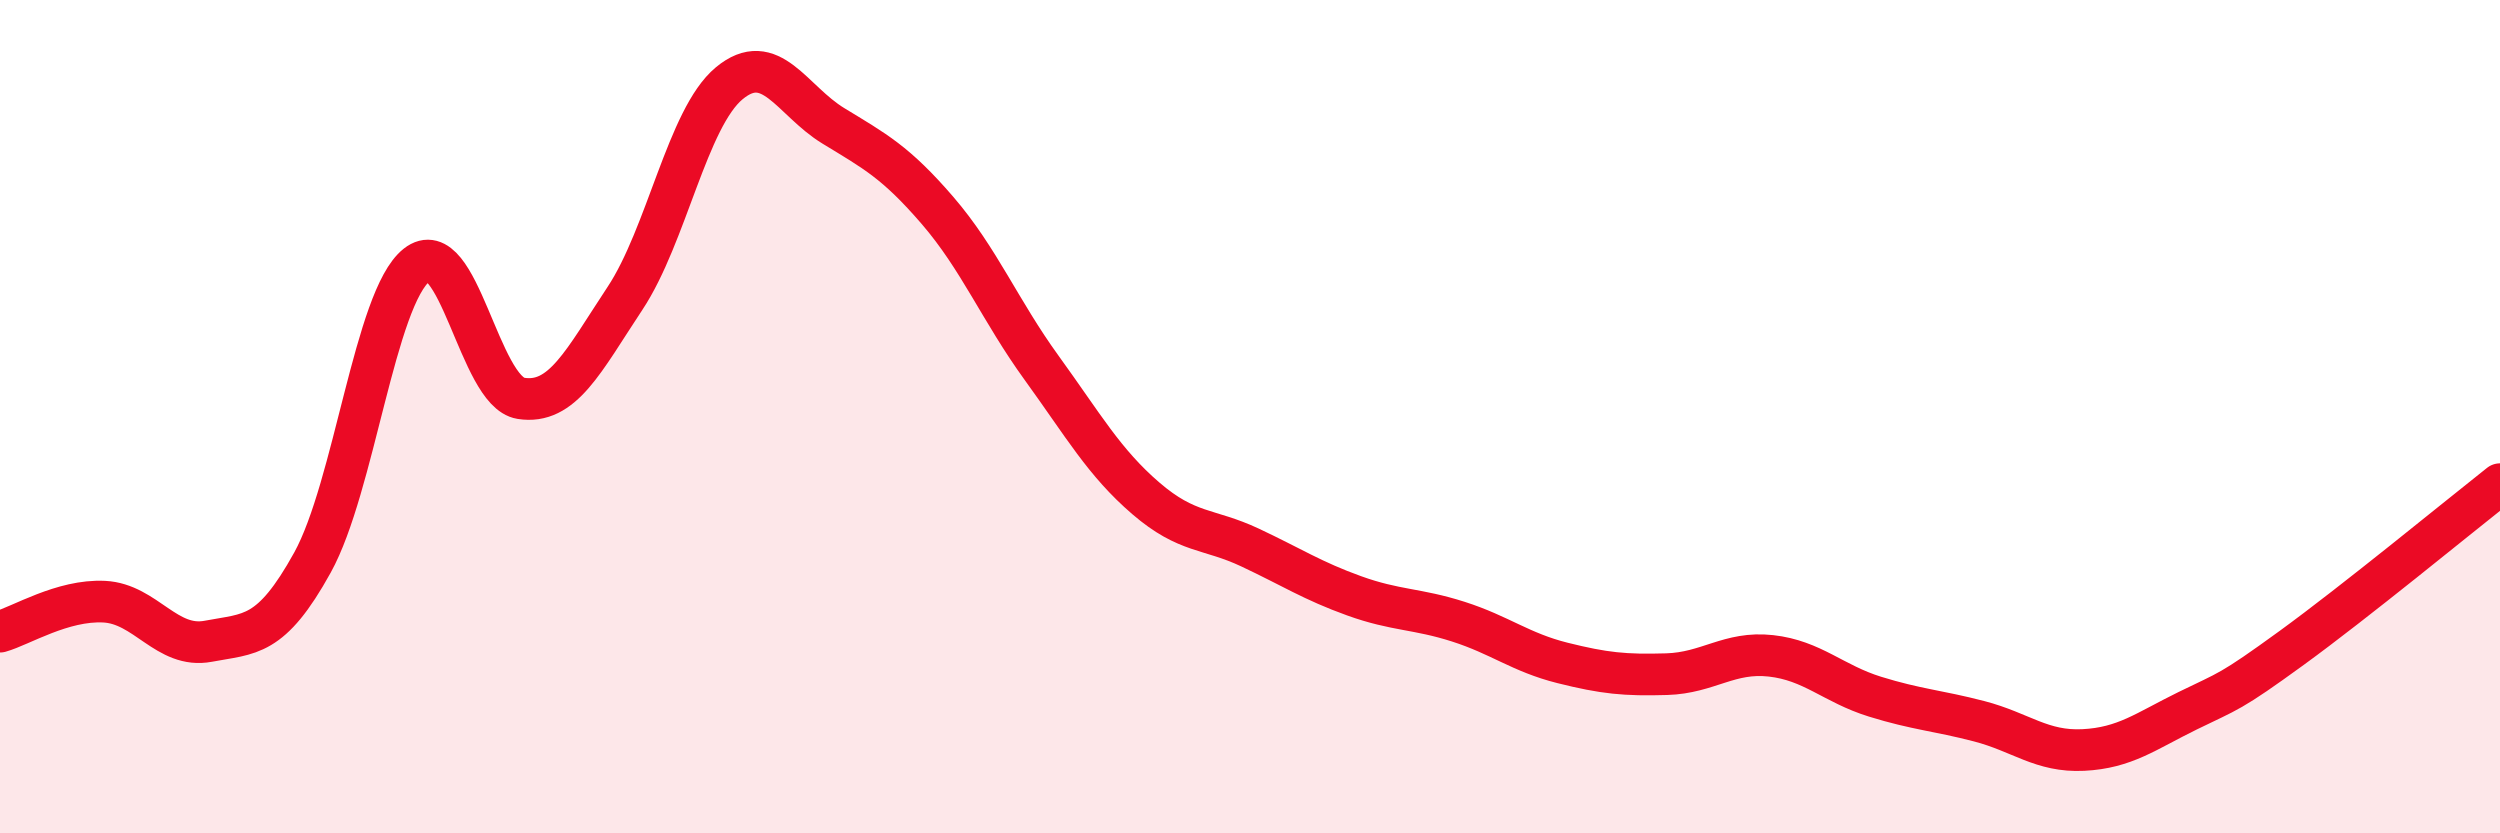
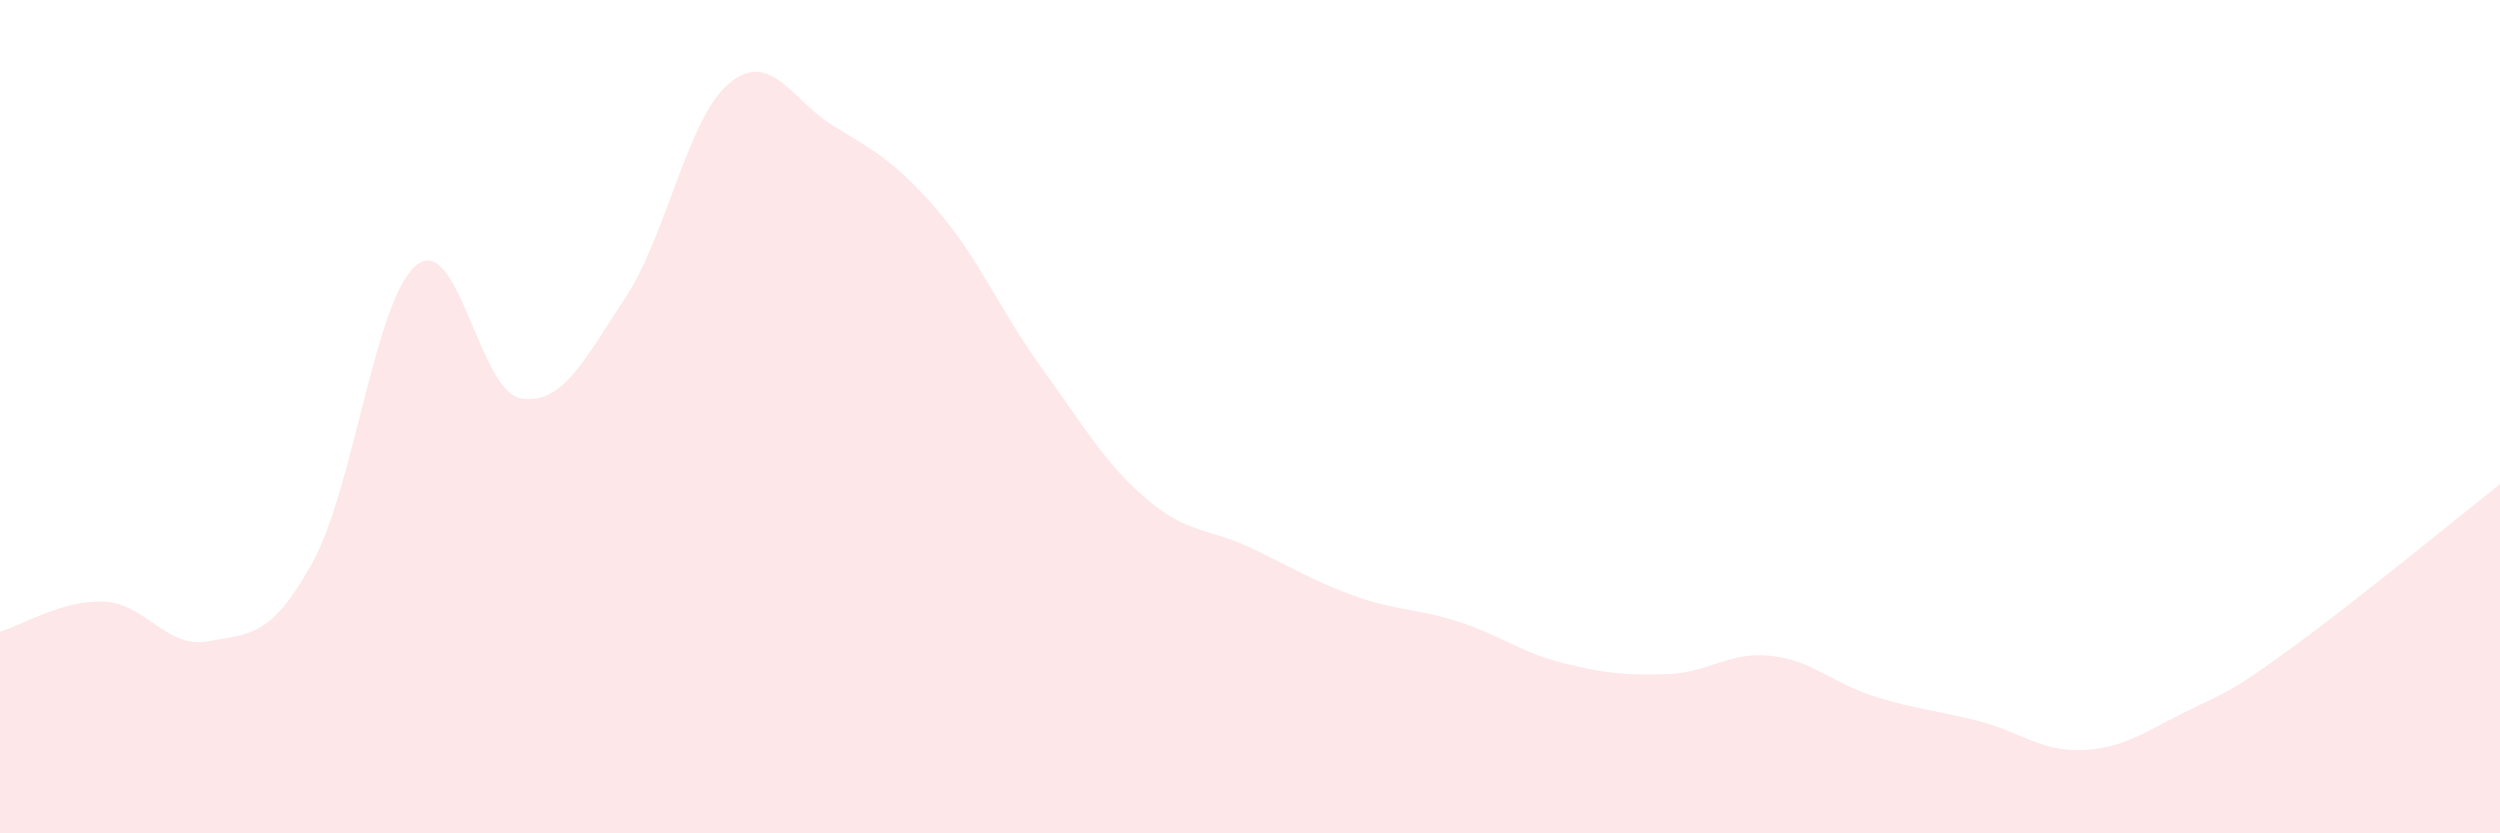
<svg xmlns="http://www.w3.org/2000/svg" width="60" height="20" viewBox="0 0 60 20">
  <path d="M 0,15.16 C 0.5,15.02 1.5,14.39 2.5,14.44 C 3.5,14.49 4,15.58 5,15.39 C 6,15.2 6.5,15.31 7.5,13.5 C 8.5,11.69 9,7.15 10,6.36 C 11,5.57 11.5,9.4 12.5,9.56 C 13.5,9.72 14,8.67 15,7.16 C 16,5.65 16.5,2.83 17.5,2 C 18.5,1.17 19,2.41 20,3.02 C 21,3.63 21.5,3.89 22.5,5.05 C 23.5,6.21 24,7.45 25,8.83 C 26,10.21 26.5,11.1 27.5,11.96 C 28.5,12.82 29,12.67 30,13.14 C 31,13.61 31.5,13.94 32.5,14.3 C 33.5,14.66 34,14.6 35,14.92 C 36,15.24 36.5,15.66 37.5,15.91 C 38.5,16.16 39,16.21 40,16.18 C 41,16.15 41.5,15.63 42.5,15.74 C 43.5,15.85 44,16.41 45,16.72 C 46,17.03 46.5,17.05 47.5,17.31 C 48.5,17.57 49,18.05 50,18 C 51,17.95 51.5,17.55 52.5,17.06 C 53.5,16.57 53.5,16.64 55,15.55 C 56.5,14.46 59,12.41 60,11.62L60 20L0 20Z" fill="#EB0A25" opacity="0.1" stroke-linecap="round" stroke-linejoin="round" />
-   <path d="M 0,15.16 C 0.5,15.02 1.5,14.39 2.5,14.44 C 3.5,14.49 4,15.58 5,15.39 C 6,15.2 6.5,15.31 7.5,13.5 C 8.5,11.69 9,7.15 10,6.36 C 11,5.57 11.5,9.4 12.5,9.56 C 13.5,9.72 14,8.67 15,7.16 C 16,5.65 16.5,2.83 17.5,2 C 18.5,1.17 19,2.41 20,3.02 C 21,3.63 21.5,3.89 22.5,5.05 C 23.5,6.21 24,7.45 25,8.83 C 26,10.21 26.5,11.1 27.5,11.96 C 28.5,12.82 29,12.67 30,13.14 C 31,13.61 31.5,13.94 32.5,14.3 C 33.5,14.66 34,14.6 35,14.92 C 36,15.24 36.5,15.66 37.5,15.91 C 38.5,16.16 39,16.21 40,16.18 C 41,16.15 41.5,15.63 42.5,15.74 C 43.5,15.85 44,16.41 45,16.72 C 46,17.03 46.5,17.05 47.5,17.31 C 48.5,17.57 49,18.05 50,18 C 51,17.95 51.5,17.55 52.5,17.06 C 53.5,16.57 53.5,16.64 55,15.55 C 56.5,14.46 59,12.41 60,11.62" stroke="#EB0A25" stroke-width="1" fill="none" stroke-linecap="round" stroke-linejoin="round" />
</svg>